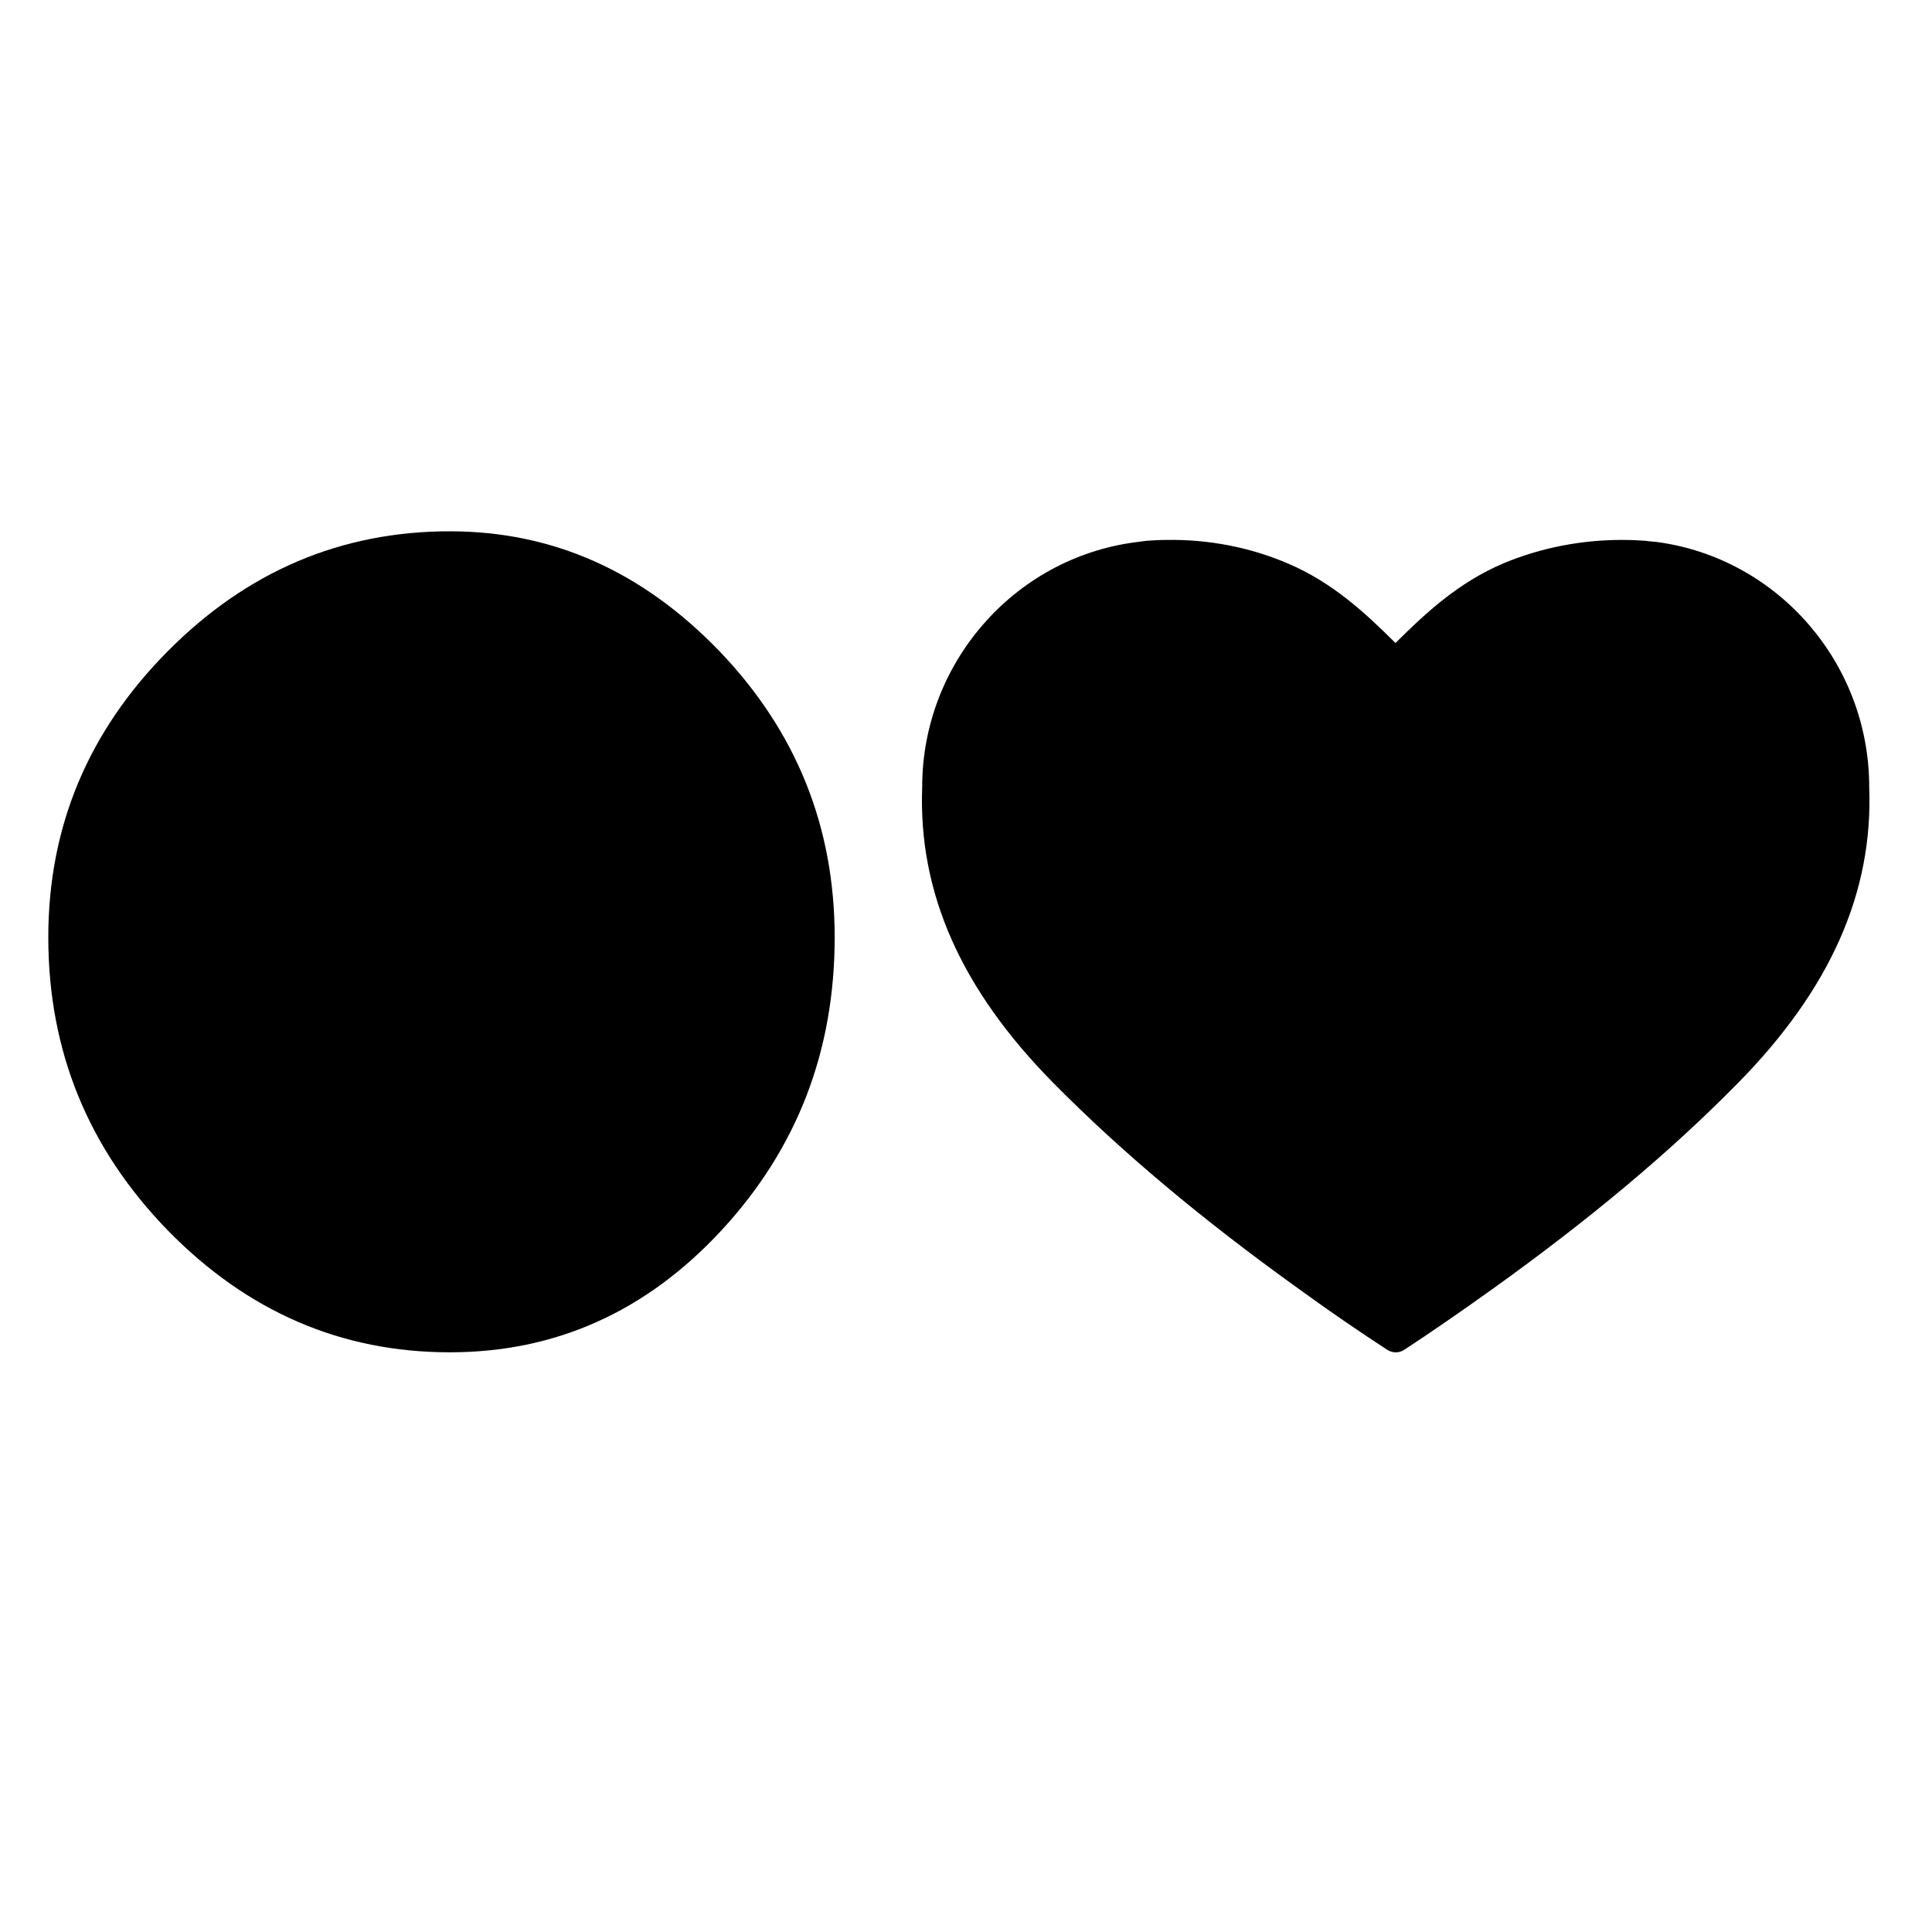
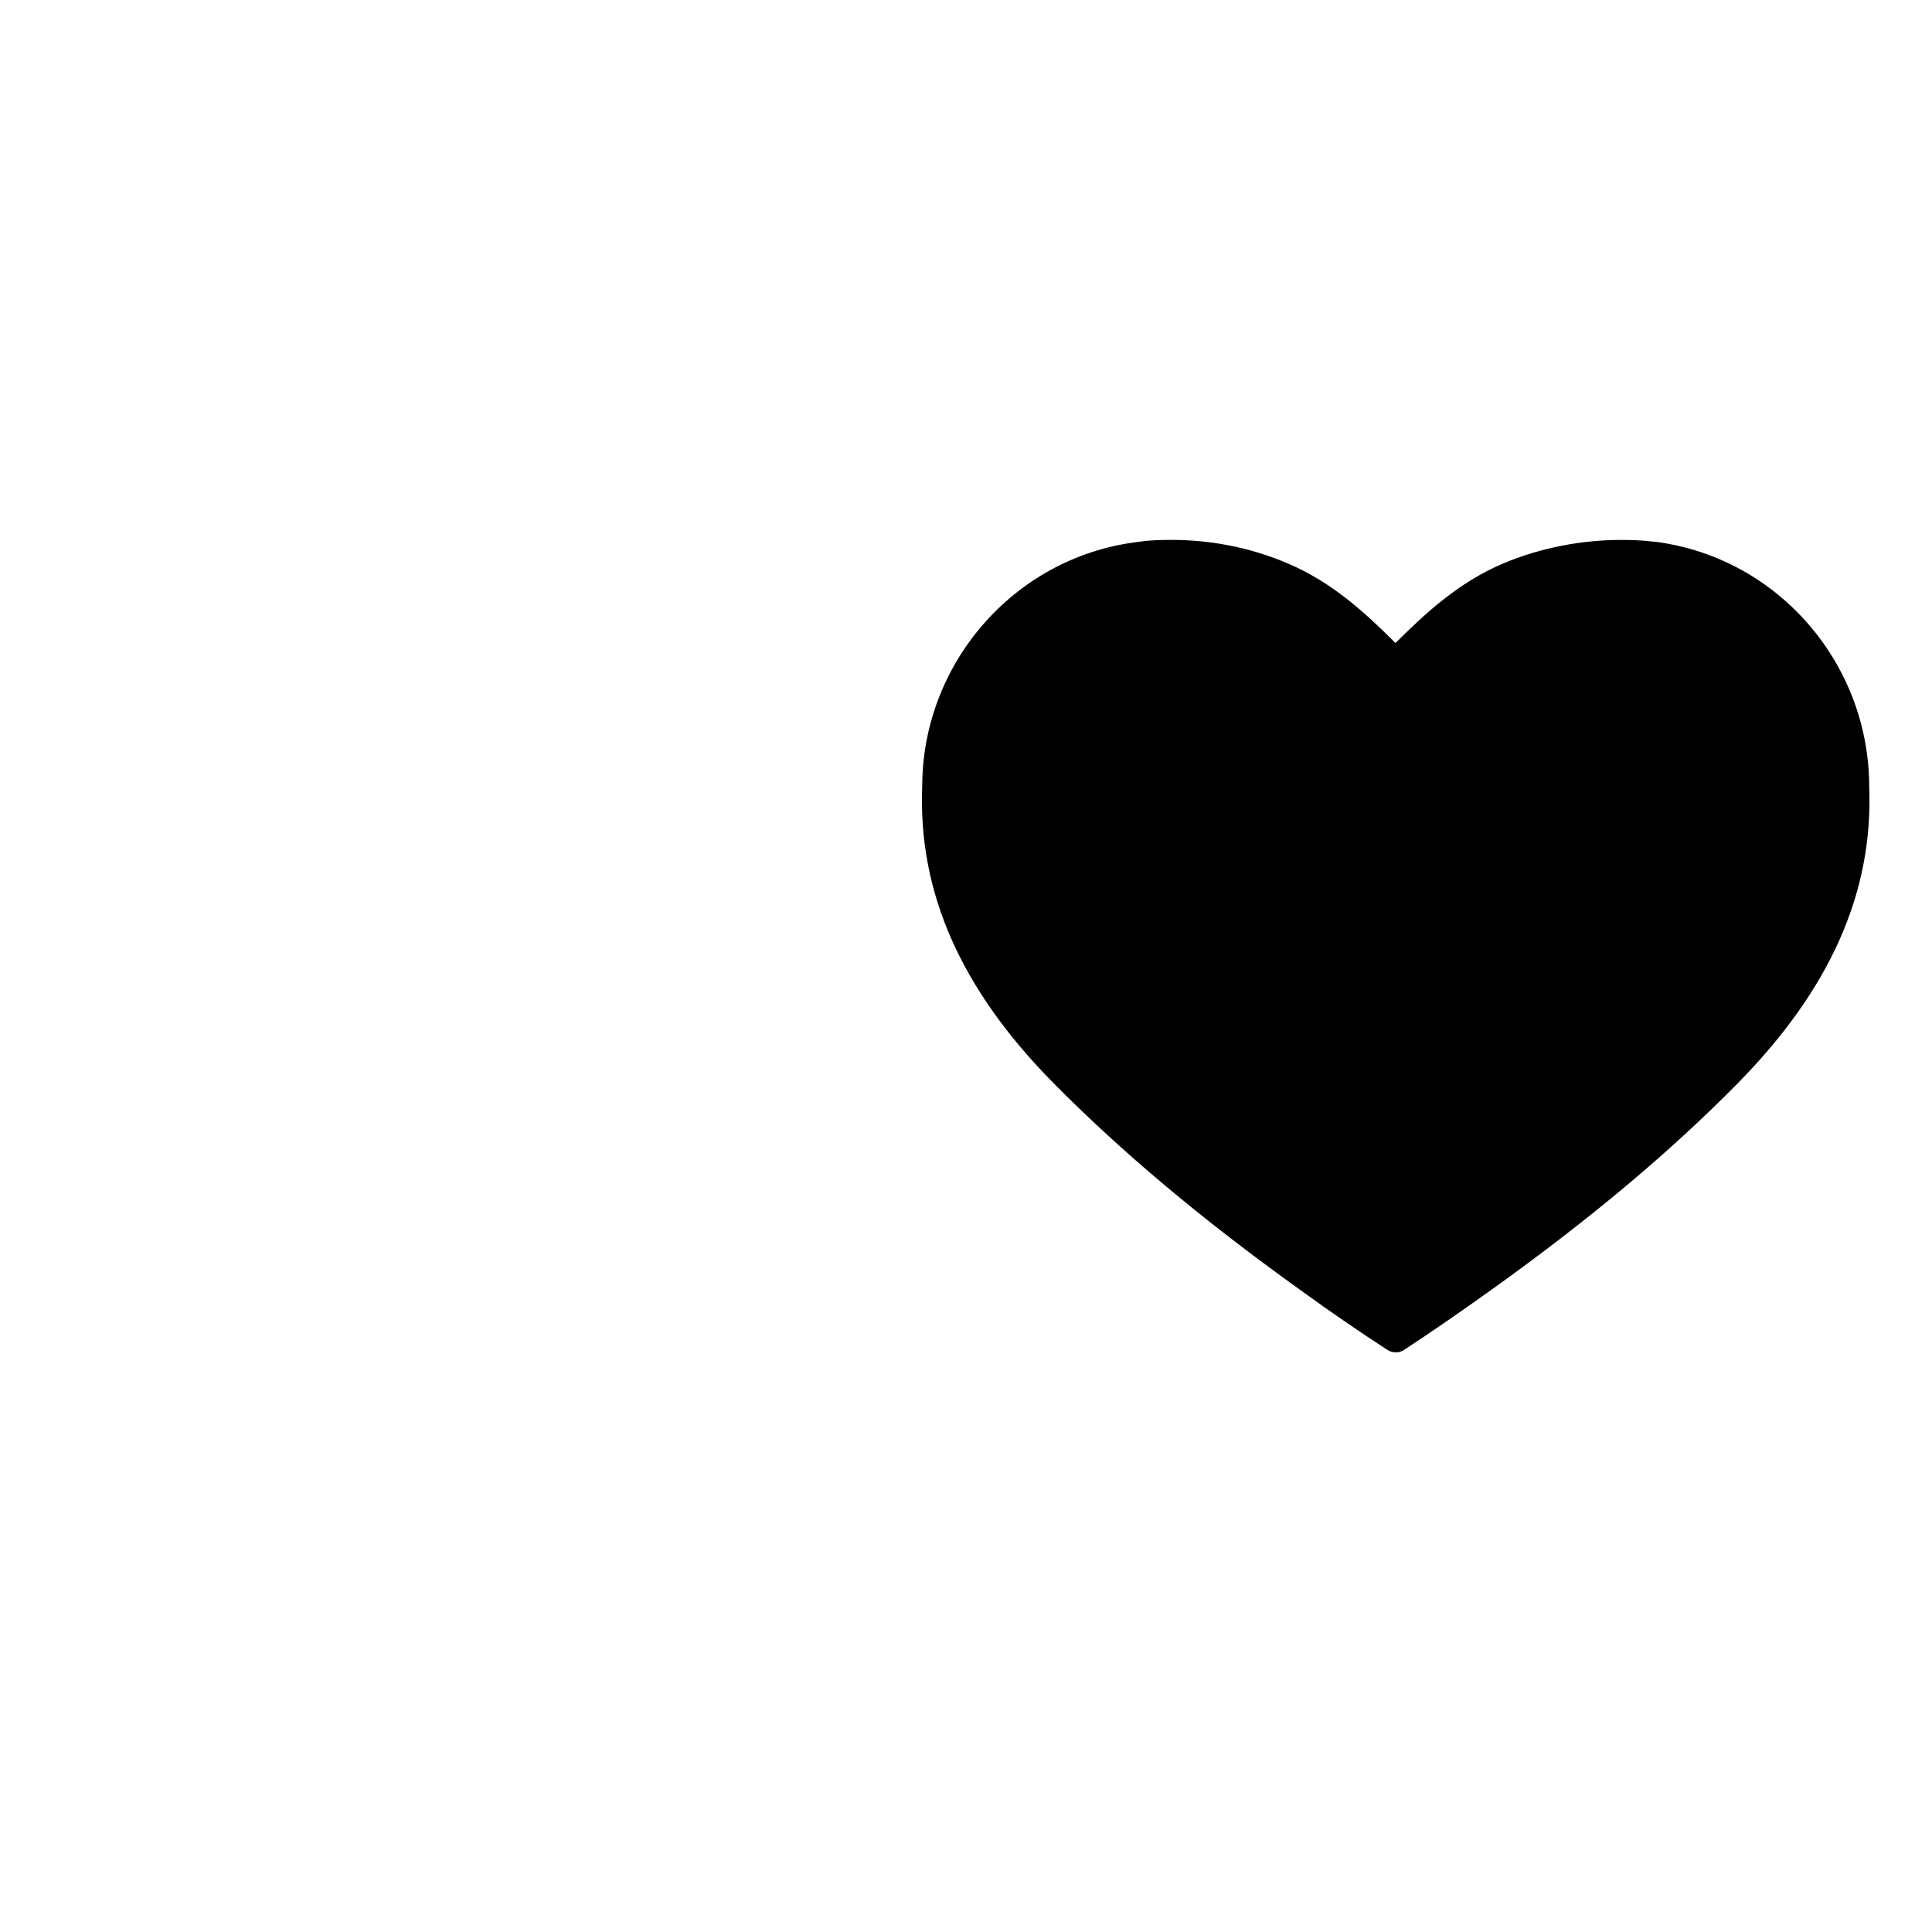
<svg xmlns="http://www.w3.org/2000/svg" version="1.1" width="40" height="40">
  <svg width="40" height="40" viewBox="0 0 40 40" fill="none">
    <path d="M28.901 27.999C28.842 27.999 28.774 27.982 28.724 27.948C28.175 27.589 27.593 27.197 26.901 26.693C24.875 25.241 23.212 23.841 21.811 22.424C19.895 20.485 19.009 18.479 19.093 16.293C19.093 13.749 20.976 11.572 23.482 11.23C23.482 11.23 23.685 11.204 23.744 11.196C23.871 11.187 24.006 11.179 24.141 11.179C25.018 11.162 25.888 11.333 26.664 11.666C27.584 12.058 28.259 12.682 28.892 13.313C29.526 12.682 30.201 12.058 31.121 11.666C31.914 11.333 32.783 11.17 33.636 11.179C33.788 11.179 33.923 11.187 34.058 11.196C34.109 11.204 34.311 11.222 34.311 11.222C36.818 11.563 38.7 13.74 38.7 16.293C38.785 18.479 37.89 20.485 35.982 22.424C34.581 23.849 32.919 25.241 30.893 26.693C30.201 27.188 29.618 27.589 29.07 27.948C29.019 27.982 28.96 27.999 28.901 27.999Z" fill="black" />
-     <path d="M3.469 25.469C1.826 23.778 1 21.76 1 19.407C1 17.113 1.826 15.145 3.469 13.487C5.112 11.829 7.06 11 9.313 11C11.445 11 13.305 11.829 14.9 13.487C16.488 15.145 17.281 17.121 17.281 19.407C17.281 21.76 16.504 23.778 14.941 25.469C13.385 27.152 11.509 27.998 9.313 27.998C7.06 27.998 5.112 27.152 3.469 25.469Z" fill="black" />
  </svg>
  <style>@media (prefers-color-scheme: light) { :root { filter: none; } }
@media (prefers-color-scheme: dark) { :root { filter: invert(100%); } }
</style>
</svg>